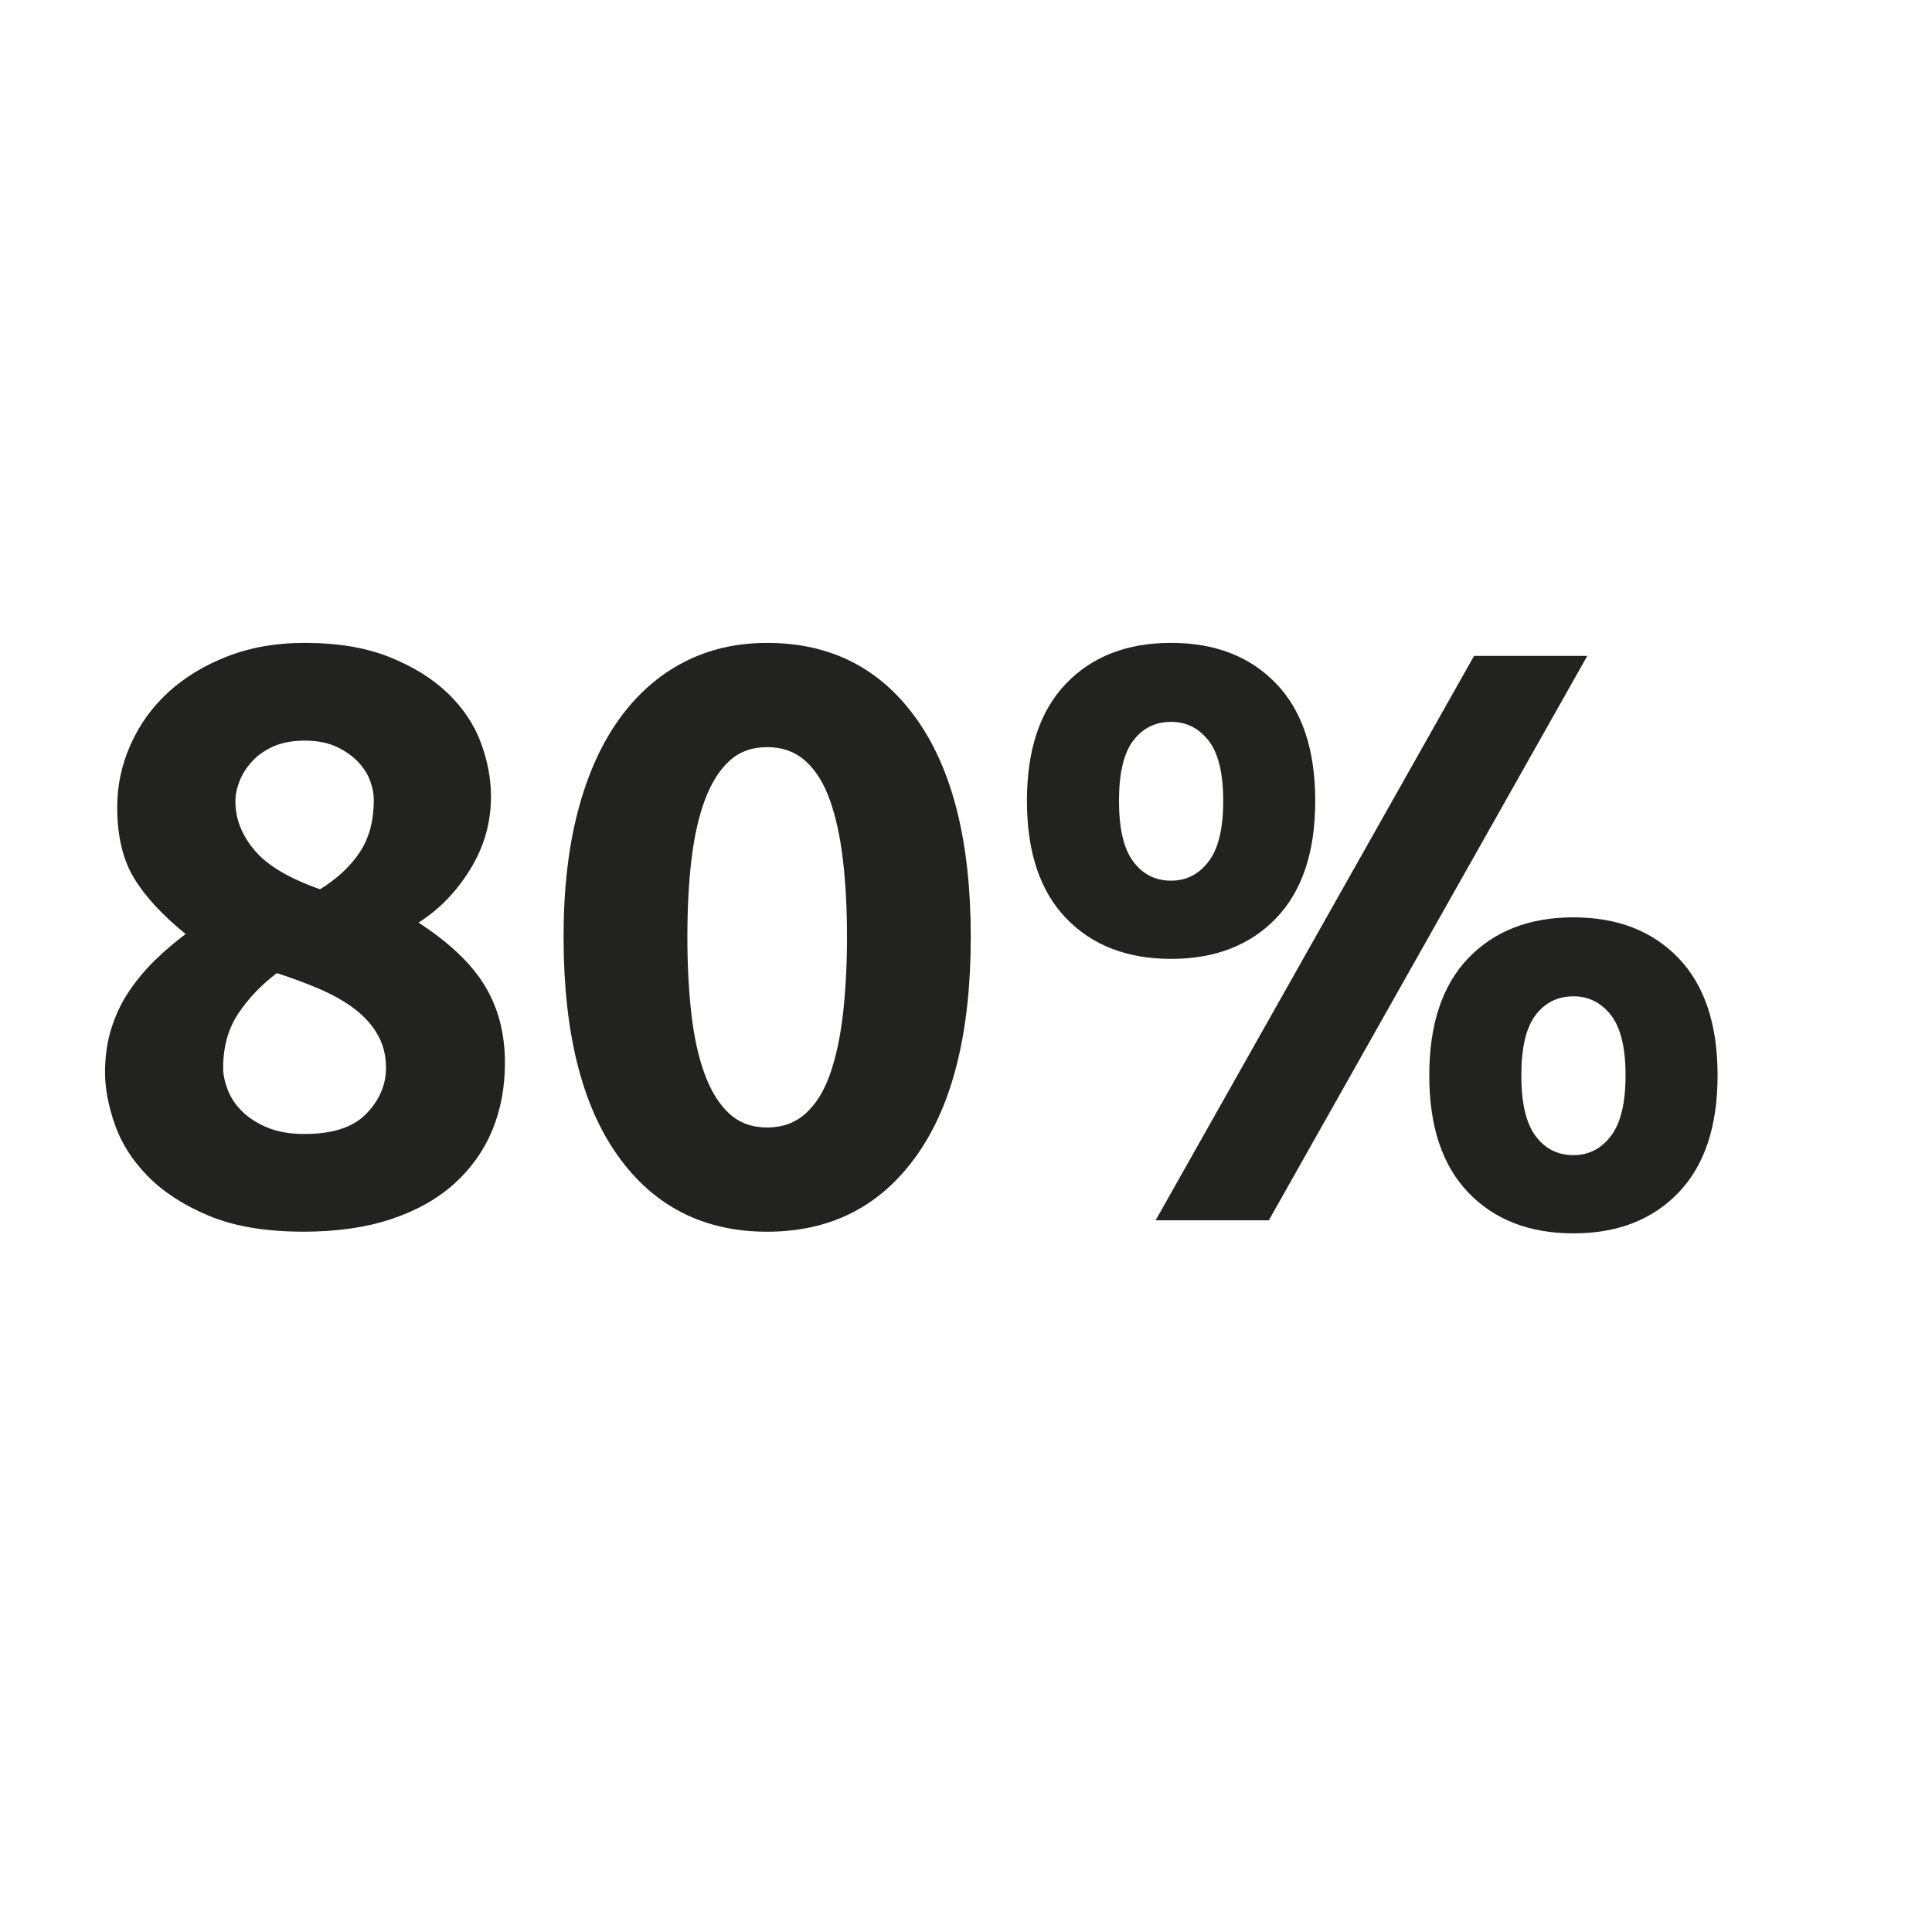
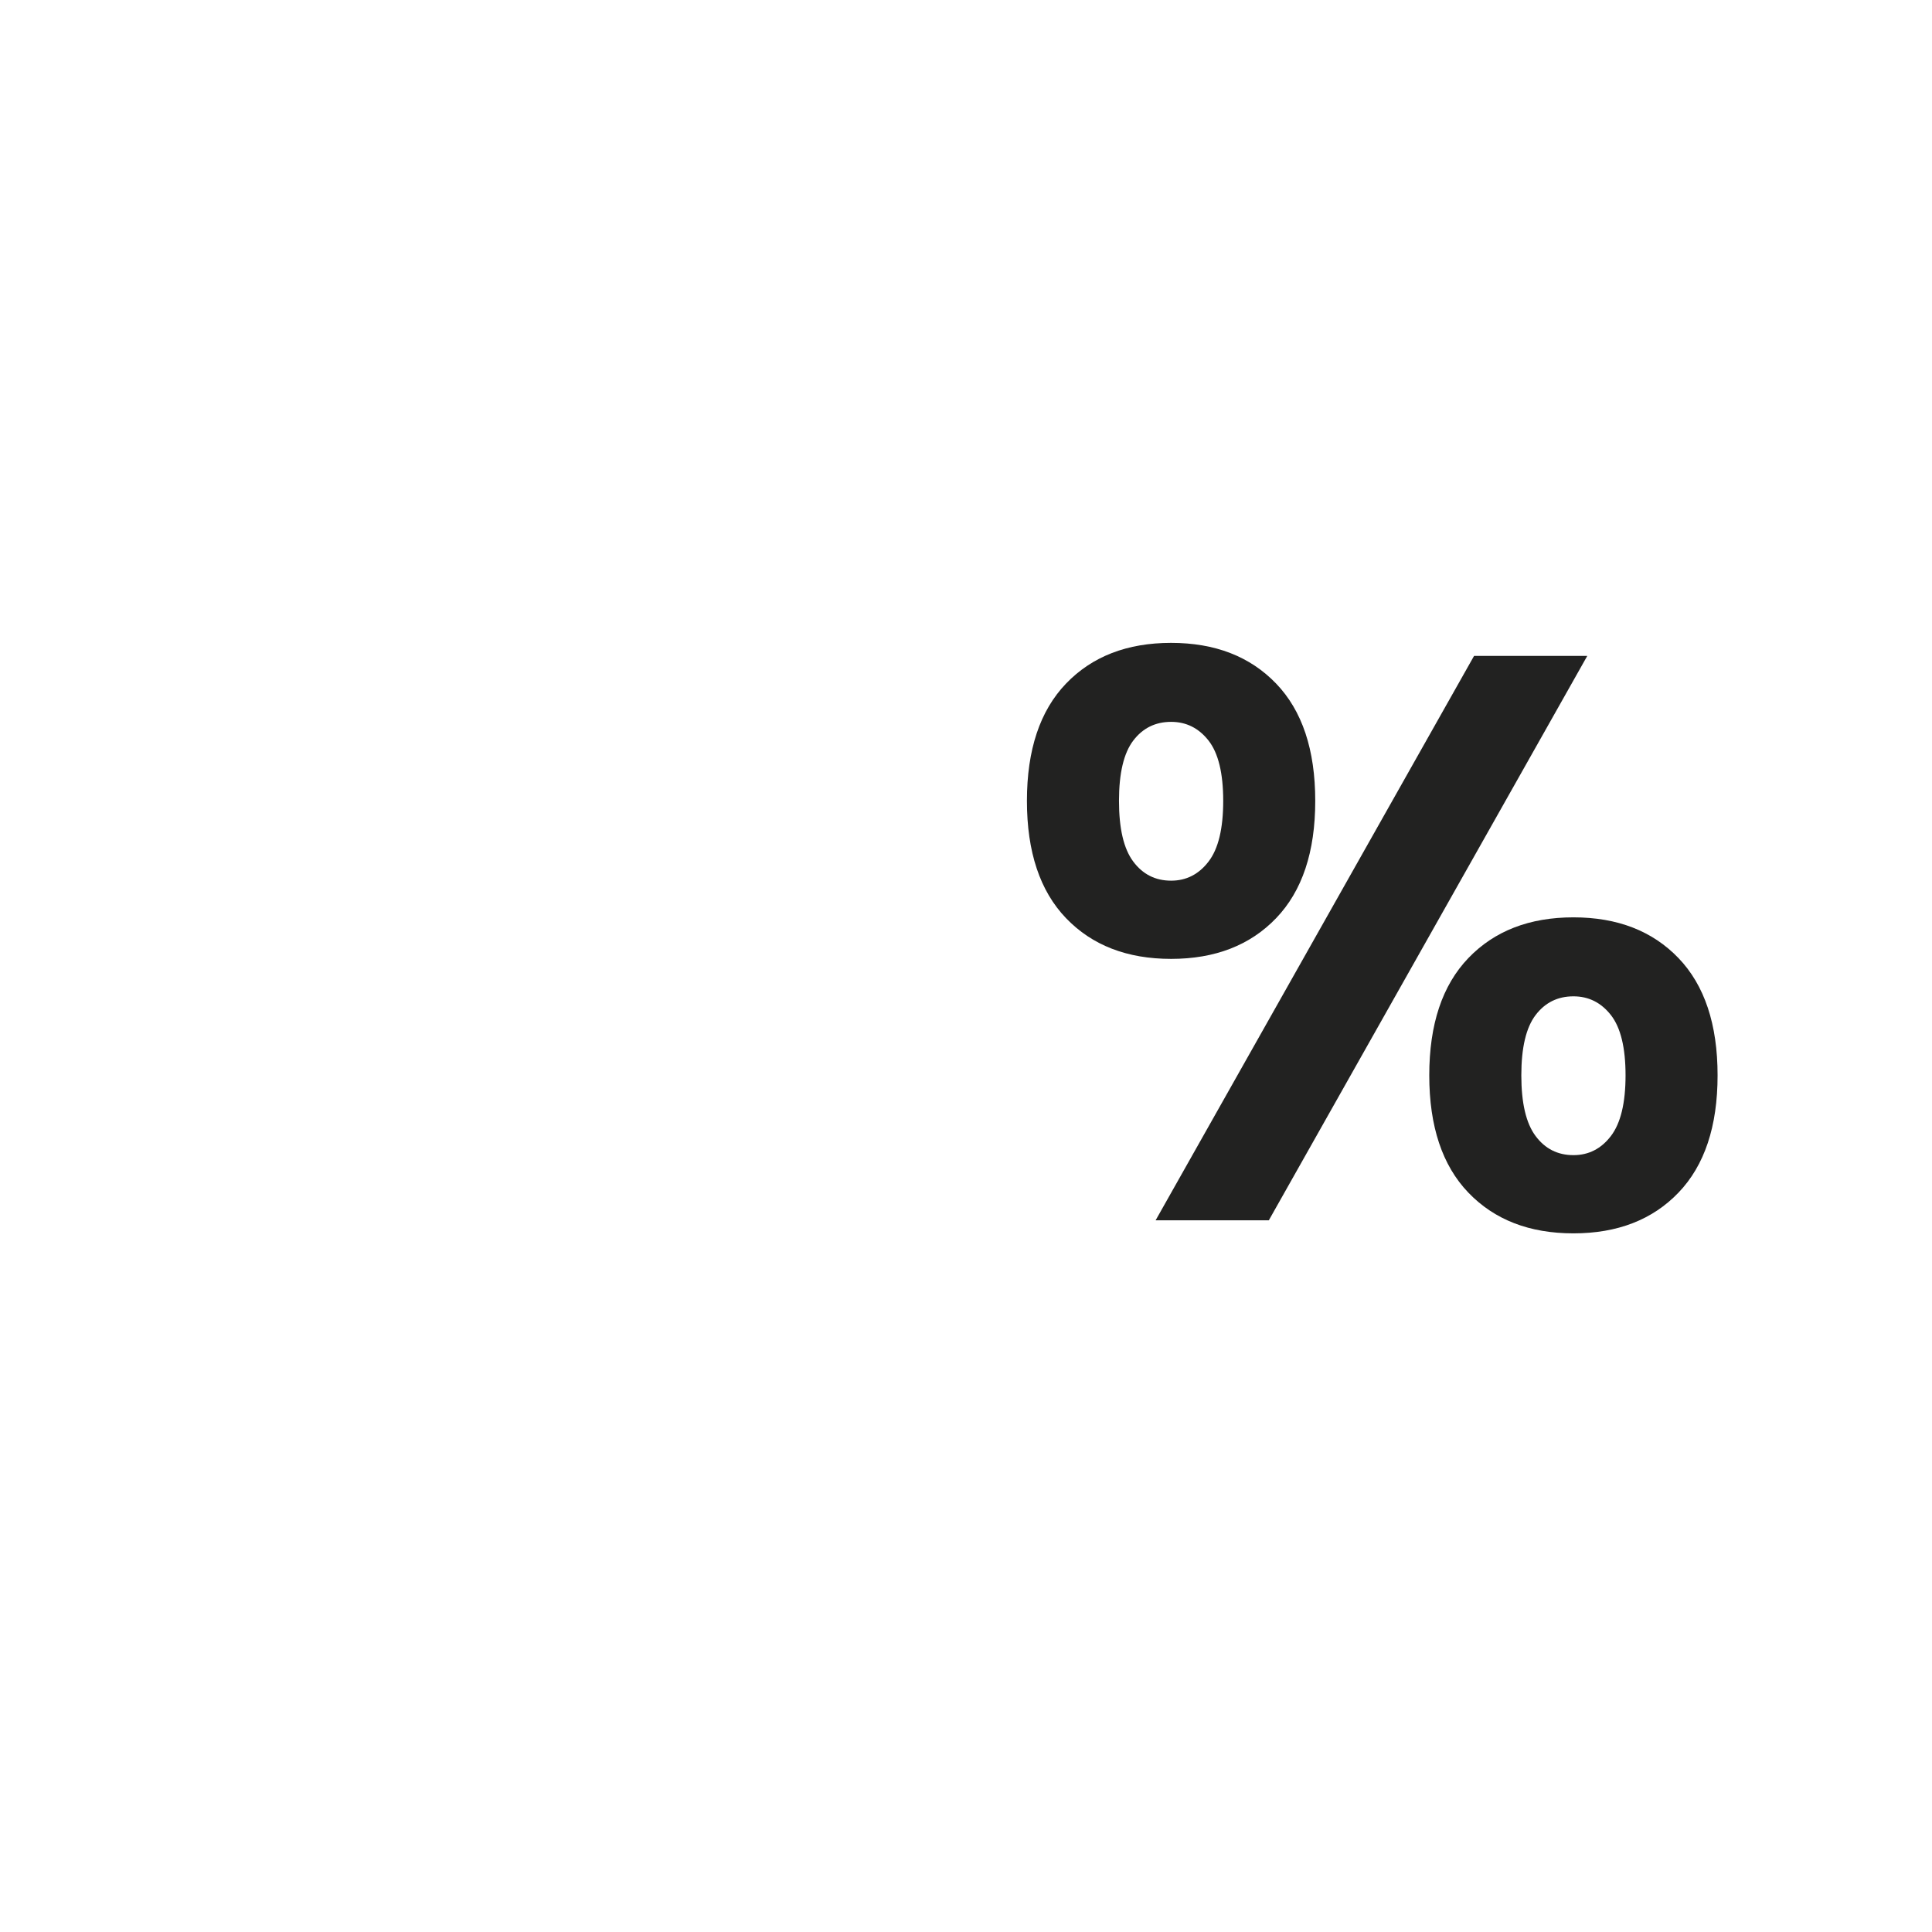
<svg xmlns="http://www.w3.org/2000/svg" version="1.1" id="Layer_1" x="0px" y="0px" viewBox="0 0 600 600" style="enable-background:new 0 0 600 600;" xml:space="preserve">
  <style type="text/css"> .st0{fill:#222221;} </style>
  <g>
-     <path class="st0" d="M156.81,330.09c0,7.6-1.31,14.56-3.92,20.89c-2.62,6.33-6.54,11.86-11.76,16.59 c-5.23,4.73-11.76,8.4-19.6,11.02c-7.84,2.61-16.91,3.92-27.19,3.92c-11.8,0-21.62-1.65-29.47-4.94 c-7.84-3.29-14.16-7.39-18.97-12.29c-4.81-4.9-8.22-10.26-10.24-16.08s-3.04-11.18-3.04-16.08c0-5.07,0.67-9.71,2.02-13.93 c1.35-4.22,3.2-8.06,5.56-11.52c2.36-3.46,5.01-6.63,7.97-9.5c2.95-2.87,6.11-5.57,9.48-8.1c-7.25-5.89-12.61-11.7-16.06-17.43 c-3.46-5.72-5.19-13.05-5.19-21.97c0-6.73,1.39-13.22,4.17-19.45c2.78-6.23,6.7-11.66,11.76-16.29 c5.06-4.63,11.17-8.33,18.34-11.11c7.17-2.78,15.13-4.17,23.9-4.17c10.28,0,19.1,1.47,26.43,4.42c7.33,2.95,13.36,6.69,18.08,11.24 c4.72,4.54,8.13,9.64,10.24,15.28c2.11,5.64,3.16,11.24,3.16,16.79c0,8.09-2.15,15.62-6.45,22.6c-4.3,6.99-9.65,12.5-16.06,16.54 c9.61,6.25,16.48,12.79,20.61,19.63C154.74,313,156.81,320.98,156.81,330.09z M69.3,331.63c0,2.03,0.46,4.27,1.39,6.72 c0.92,2.45,2.4,4.69,4.43,6.72s4.64,3.72,7.84,5.07c3.2,1.35,7.08,2.03,11.63,2.03c8.77,0,15.17-2.11,19.22-6.34 c4.05-4.22,6.07-8.96,6.07-14.2c0-3.89-0.89-7.35-2.66-10.4s-4.17-5.7-7.21-7.99c-3.03-2.28-6.62-4.31-10.75-6.09 c-4.13-1.77-8.56-3.42-13.28-4.94c-4.72,3.55-8.69,7.69-11.89,12.42C70.9,319.37,69.3,325.04,69.3,331.63z M116.09,248.42 c0-1.85-0.38-3.82-1.14-5.92c-0.76-2.1-2.02-4.08-3.79-5.93c-1.77-1.85-4.01-3.41-6.7-4.67c-2.7-1.26-5.99-1.89-9.86-1.89 c-3.71,0-6.92,0.59-9.61,1.77c-2.7,1.18-4.93,2.73-6.7,4.67c-1.77,1.94-3.08,4-3.92,6.18c-0.85,2.19-1.26,4.29-1.26,6.3 c0,5.38,1.98,10.42,5.94,15.13c3.96,4.71,10.75,8.75,20.36,12.11c5.39-3.36,9.52-7.23,12.39-11.6 C114.66,260.19,116.09,254.81,116.09,248.42z" />
-     <path class="st0" d="M301.48,290.96c0,29.51-5.61,52.15-16.82,67.91c-11.22,15.77-26.68,23.65-46.41,23.65 c-19.73,0-35.2-7.88-46.41-23.65c-11.22-15.76-16.82-38.4-16.82-67.91c0-14.67,1.47-27.65,4.43-38.95 c2.95-11.29,7.21-20.82,12.77-28.58c5.56-7.75,12.22-13.66,19.98-17.7c7.75-4.05,16.44-6.07,26.05-6.07 c19.73,0,35.2,7.88,46.41,23.65C295.87,239.07,301.48,261.62,301.48,290.96z M263.04,290.96c0-8.77-0.42-16.73-1.26-23.9 c-0.85-7.16-2.19-13.36-4.05-18.59c-1.86-5.22-4.39-9.27-7.59-12.14c-3.21-2.87-7.17-4.3-11.89-4.3c-4.72,0-8.64,1.43-11.76,4.3 c-3.12,2.87-5.65,6.92-7.59,12.14c-1.94,5.23-3.33,11.42-4.17,18.59c-0.85,7.17-1.26,15.14-1.26,23.9c0,8.77,0.42,16.78,1.26,24.03 c0.84,7.25,2.23,13.49,4.17,18.72c1.94,5.23,4.47,9.27,7.59,12.14c3.12,2.87,7.04,4.3,11.76,4.3c4.72,0,8.68-1.43,11.89-4.3 c3.2-2.87,5.73-6.91,7.59-12.14c1.85-5.22,3.2-11.46,4.05-18.72C262.61,307.74,263.04,299.73,263.04,290.96z" />
    <path class="st0" d="M408.46,248.72c0,15.85-4.05,27.99-12.14,36.42c-8.09,8.43-18.97,12.65-32.63,12.65 c-13.66,0-24.53-4.21-32.63-12.65c-8.09-8.43-12.14-20.57-12.14-36.42c0-15.85,4.05-27.99,12.14-36.42 c8.09-8.43,18.97-12.65,32.63-12.65c13.66,0,24.53,4.22,32.63,12.65C404.42,220.73,408.46,232.87,408.46,248.72z M379.88,248.72 c0-8.6-1.52-14.84-4.55-18.72c-3.04-3.88-6.92-5.82-11.63-5.82c-4.89,0-8.81,1.94-11.76,5.82c-2.95,3.88-4.43,10.12-4.43,18.72 c0,8.6,1.47,14.88,4.43,18.84c2.95,3.96,6.87,5.94,11.76,5.94c4.72,0,8.6-1.98,11.63-5.94 C378.37,263.6,379.88,257.32,379.88,248.72z M457.78,203.7h35.16l-98.89,175.27h-35.16L457.78,203.7z M533.41,333.96 c0,15.85-4.05,27.99-12.14,36.42c-8.09,8.43-18.97,12.65-32.63,12.65c-13.66,0-24.53-4.21-32.63-12.65 c-8.09-8.43-12.14-20.57-12.14-36.42c0-15.85,4.05-27.99,12.14-36.42c8.09-8.43,18.97-12.65,32.63-12.65 c13.66,0,24.53,4.22,32.63,12.65C529.36,305.97,533.41,318.11,533.41,333.96z M504.83,333.96c0-8.6-1.52-14.84-4.55-18.72 c-3.04-3.88-6.92-5.82-11.63-5.82c-4.89,0-8.81,1.94-11.76,5.82c-2.95,3.88-4.43,10.12-4.43,18.72c0,8.6,1.47,14.88,4.43,18.84 c2.95,3.96,6.87,5.94,11.76,5.94c4.72,0,8.6-1.98,11.63-5.94C503.31,348.84,504.83,342.55,504.83,333.96z" />
  </g>
</svg>